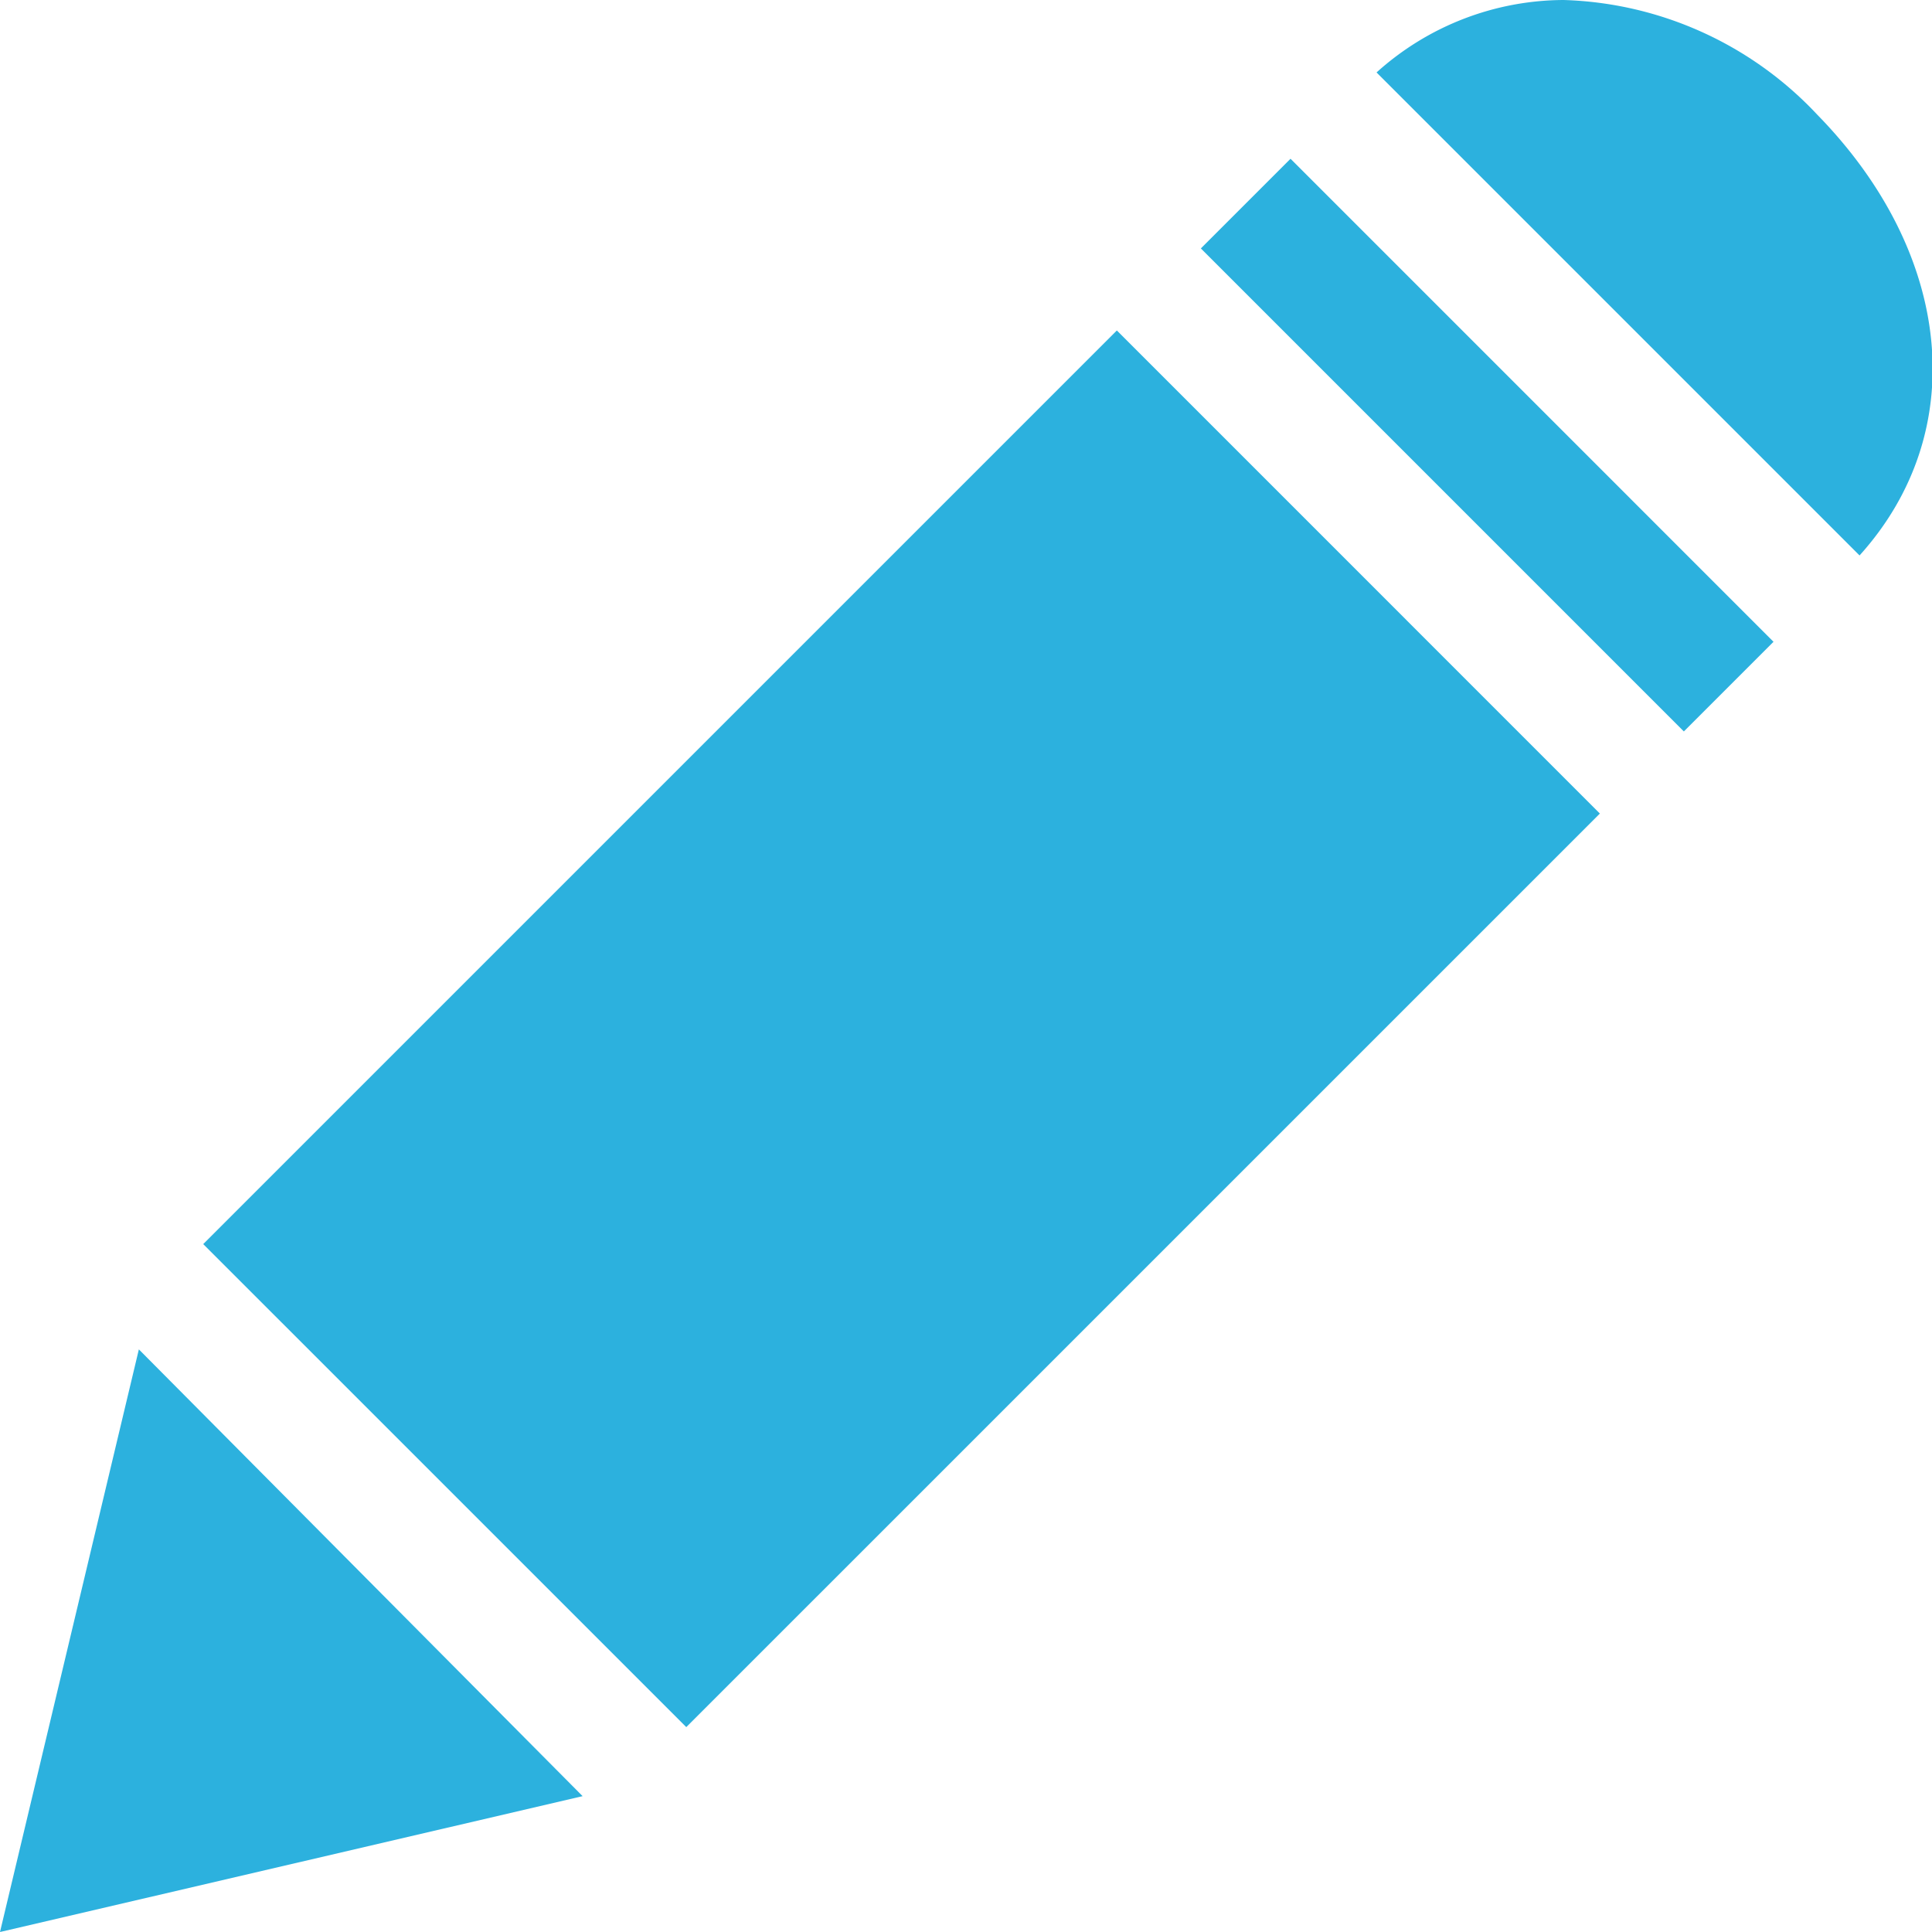
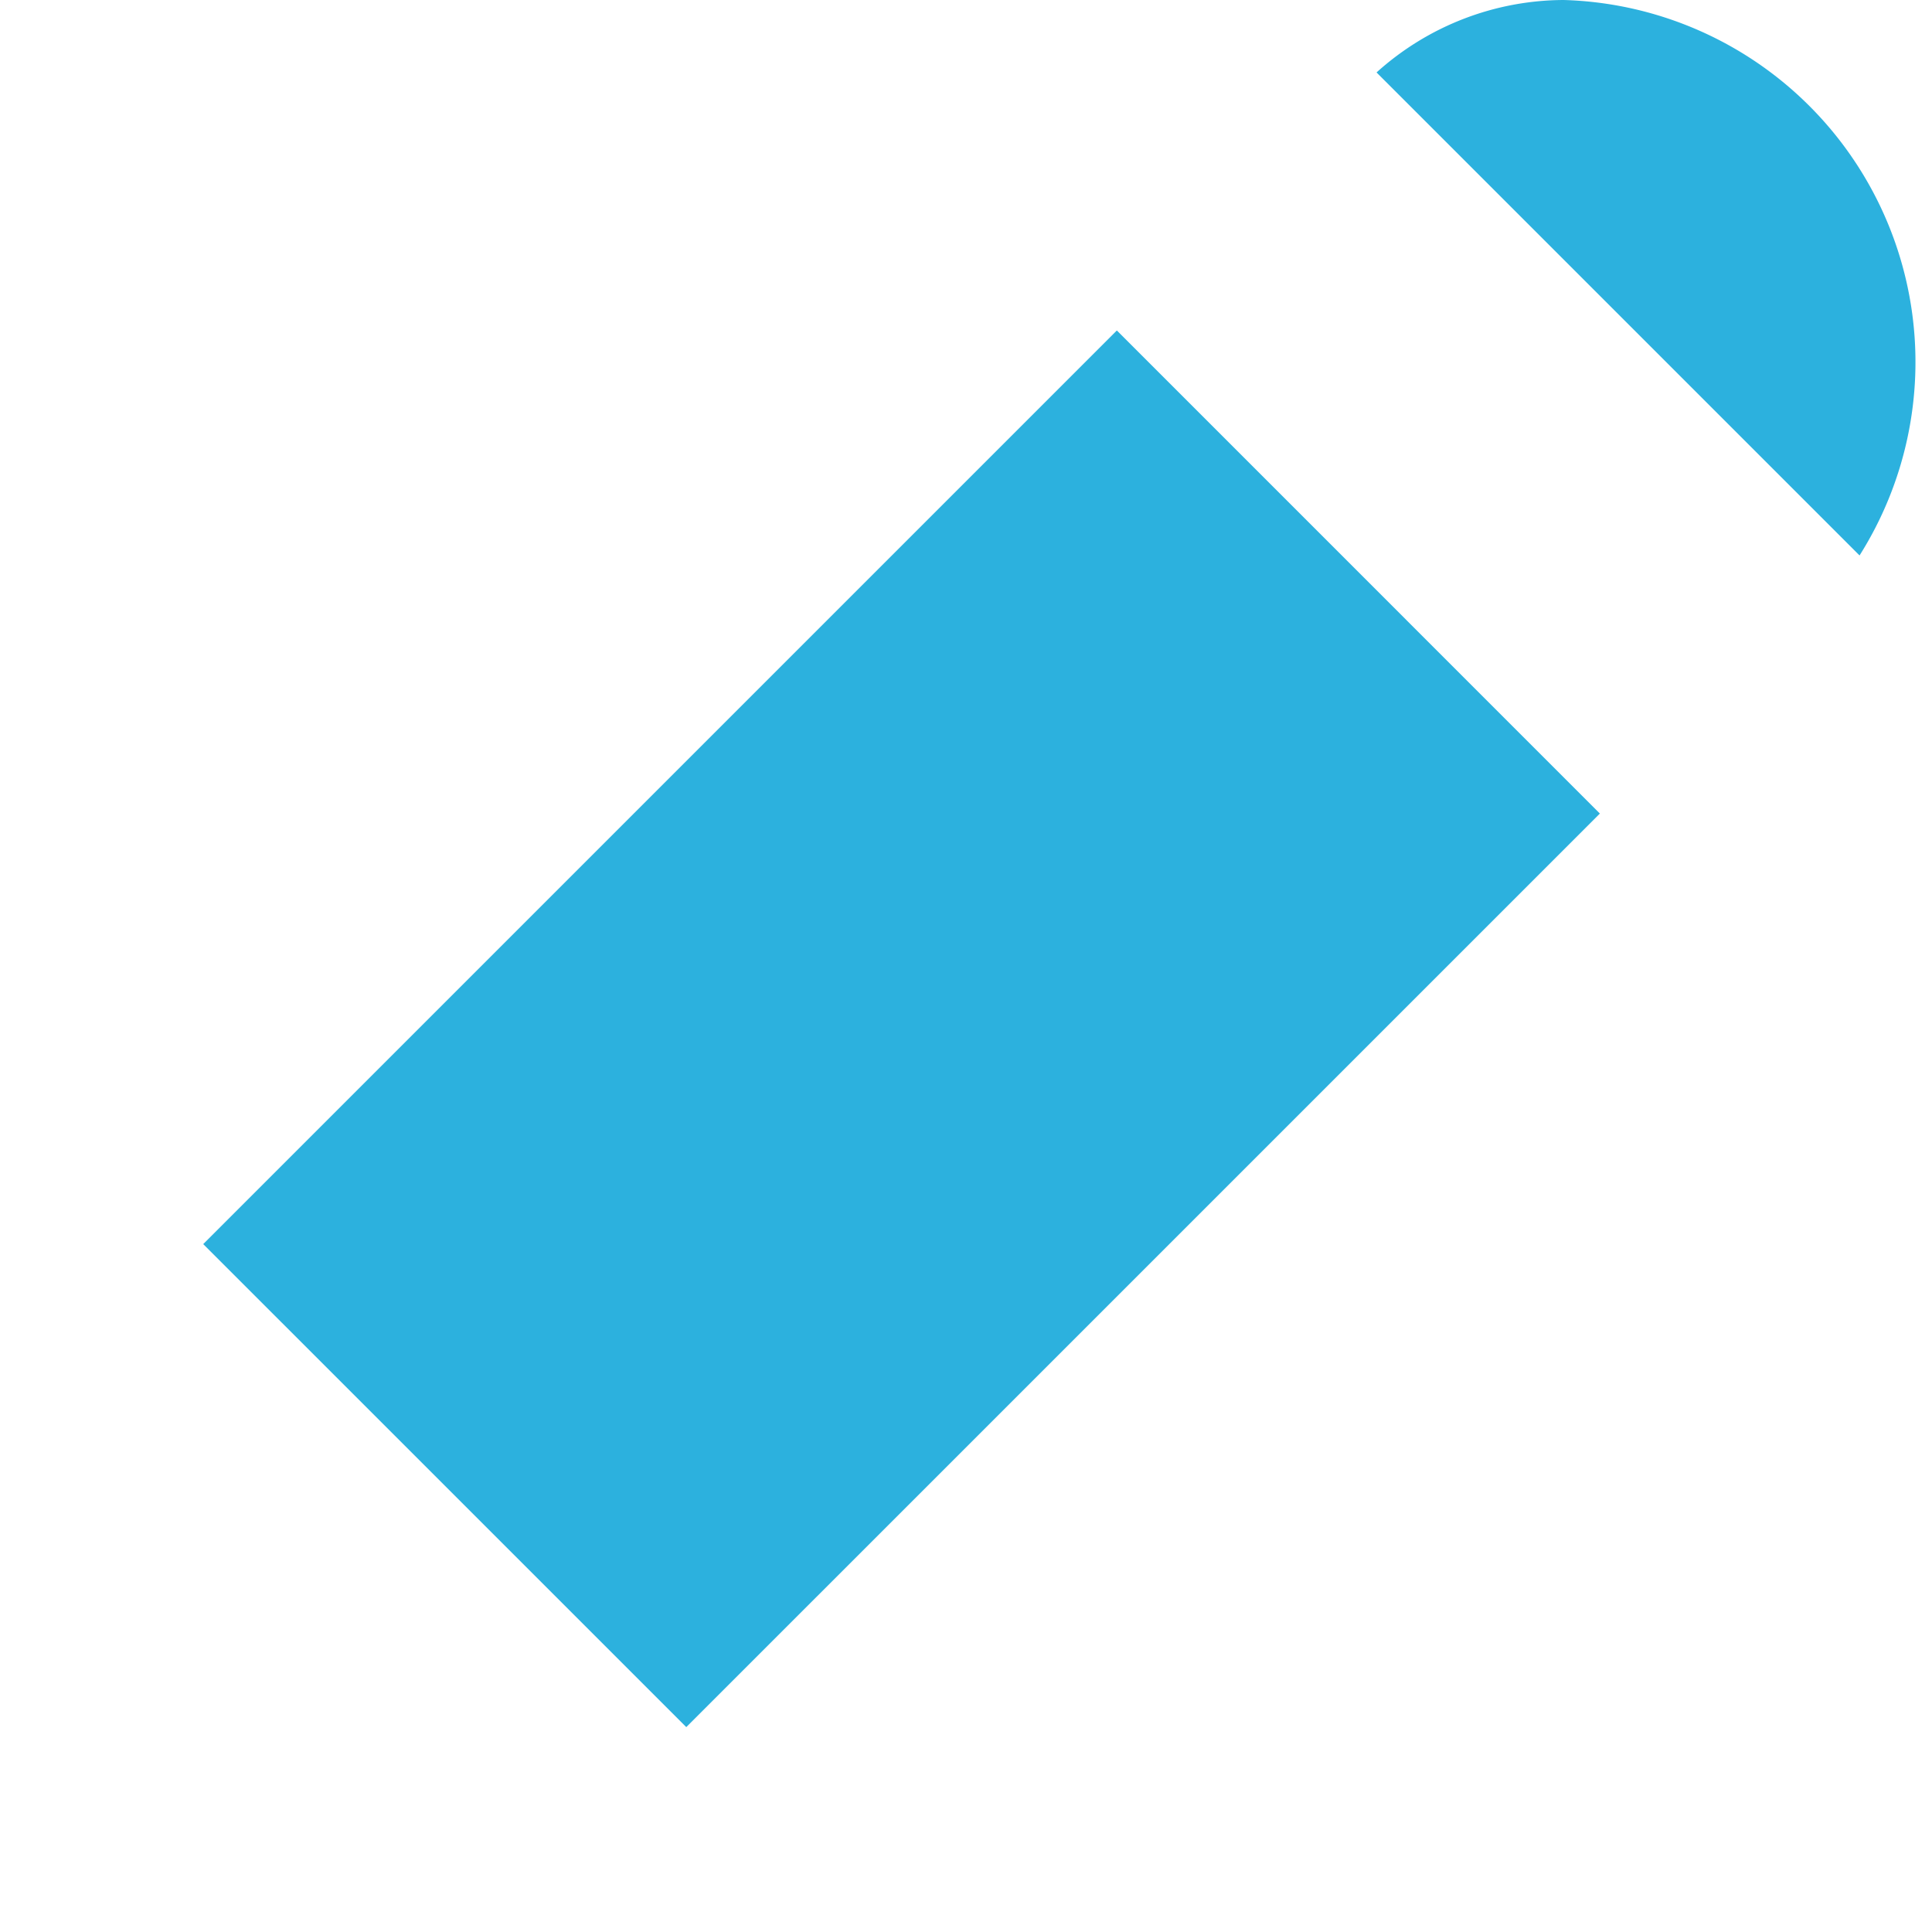
<svg xmlns="http://www.w3.org/2000/svg" viewBox="0 0 64 64" aria-labelledby="title" aria-describedby="desc" role="img">
  <title>Edit</title>
  <desc>A solid styled icon from Orion Icon Library.</desc>
  <path data-name="layer1" fill="#2cb1de" d="M6.732 41.212l30.265-30.265L52.998 26.95 22.734 57.213z" />
-   <path data-name="layer2" d="M61.6 18.4c3.7-4.1 3.1-10-1.4-14.6A12 12 0 0 0 51.8 0a9.3 9.3 0 0 0-6.2 2.4z" fill="#2cb1de" />
-   <path data-name="layer1" fill="#2cb1de" d="M4.6 44.7L0 64l19.3-4.5L4.6 44.7zM39.78 8.229l2.97-2.97 16 16.001-2.97 2.97z" />
+   <path data-name="layer2" d="M61.6 18.4A12 12 0 0 0 51.8 0a9.3 9.3 0 0 0-6.2 2.4z" fill="#2cb1de" />
</svg>